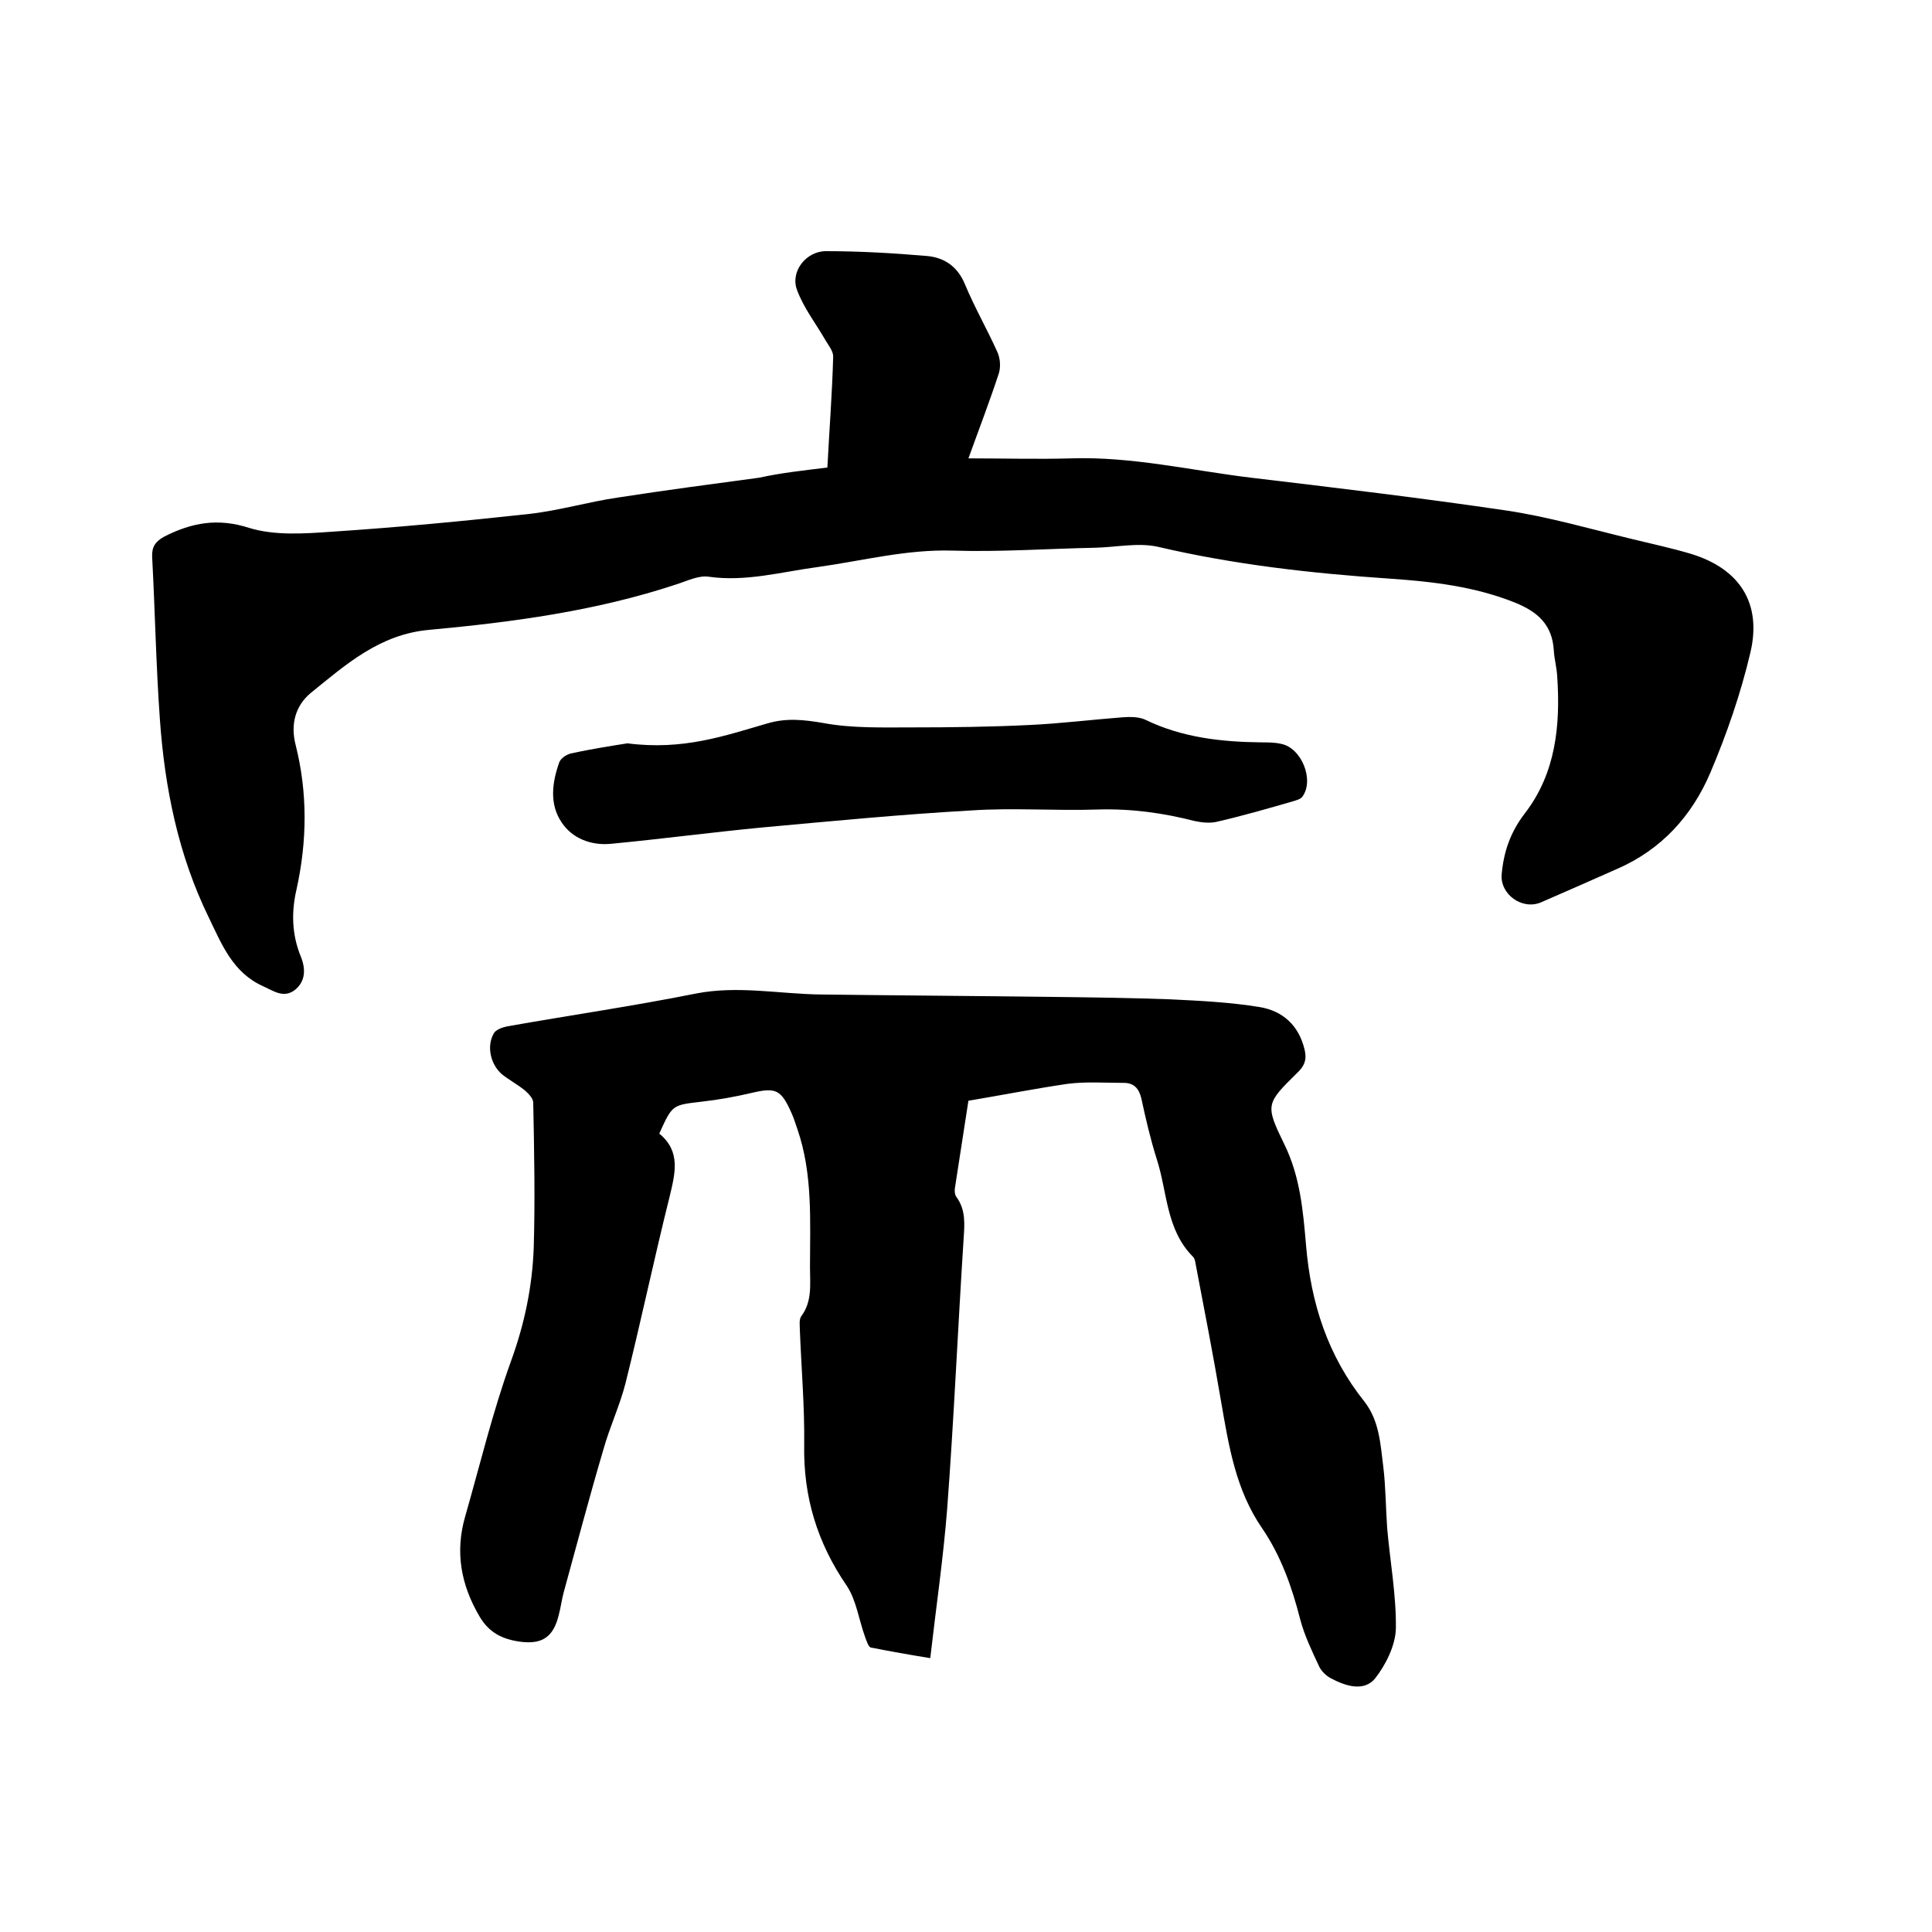
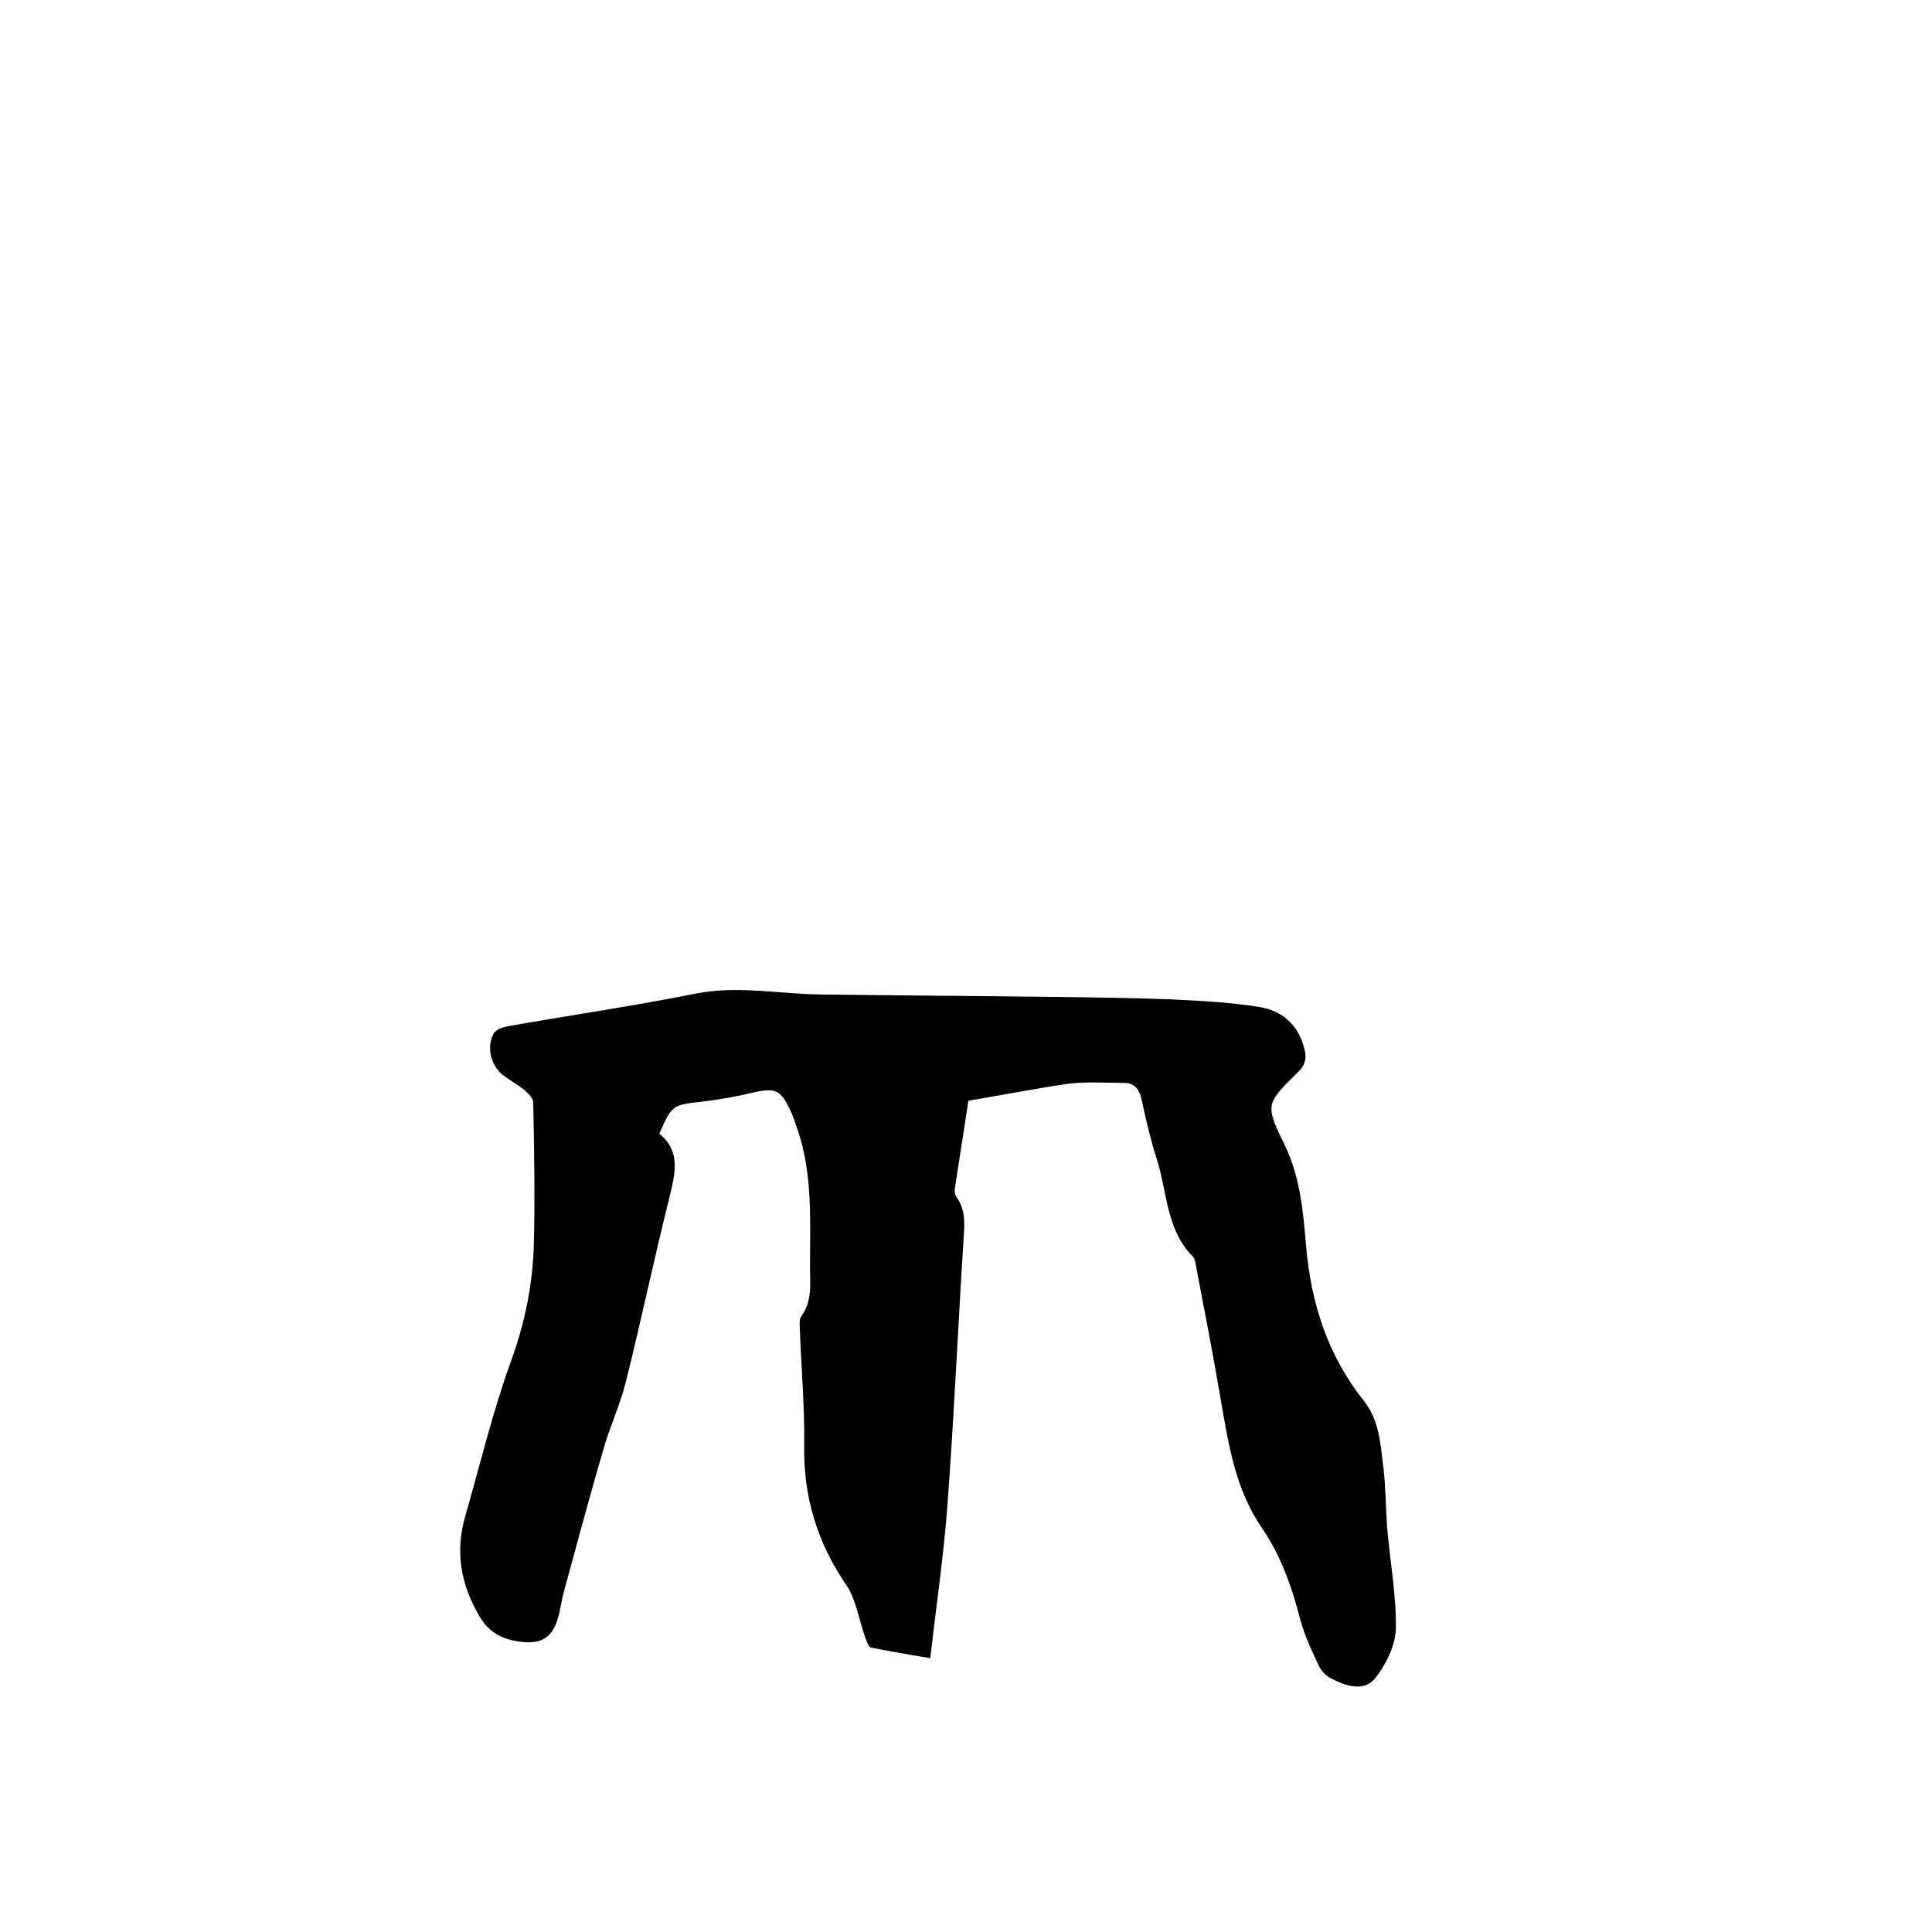
<svg xmlns="http://www.w3.org/2000/svg" enable-background="new 0 0 400 400" viewBox="0 0 400 400">
  <path d="m200.5 227.9c-.9 6-1.9 12.1-2.8 18.1-.1.6 0 1.4.3 1.8 2 2.7 1.7 5.7 1.5 8.8-1.2 18.6-2 37.2-3.4 55.8-.8 10.2-2.3 20.4-3.5 30.9-4.3-.7-8.3-1.4-12.3-2.2-.5-.1-.9-1.4-1.2-2.2-1.3-3.6-1.8-7.6-3.8-10.6-6.1-8.9-9-18.4-8.8-29.2.1-7.9-.6-15.9-.9-23.8 0-.9-.2-2.1.3-2.8 2.3-3.1 1.8-6.6 1.8-10.1 0-9.6.6-19.3-2.6-28.6-.4-1.1-.7-2.2-1.2-3.3-2.2-5-3.3-5.4-8.4-4.2-3.4.8-6.8 1.4-10.3 1.8-6 .7-6 .6-8.7 6.6 4.5 3.7 3.3 8.2 2.1 13.2-3.2 12.8-5.9 25.7-9.1 38.5-1.2 4.7-3.3 9.1-4.6 13.8-2.9 9.8-5.5 19.7-8.2 29.5-.4 1.5-.6 3.1-1 4.6-1.1 4.6-3.4 6.2-8 5.6-3.6-.5-6.4-1.8-8.4-5.2-3.9-6.6-5.1-13.4-3-20.7 3.1-10.8 5.7-21.7 9.5-32.2 2.8-7.7 4.4-15.4 4.7-23.4.3-10 .1-20.1-.1-30.1 0-.9-1-1.9-1.8-2.6-1.5-1.2-3.2-2.1-4.7-3.3-2.3-2-3.2-5.7-1.7-8.4.4-.8 1.8-1.3 2.8-1.5 13-2.3 26.1-4.2 39.1-6.8 8.7-1.7 17.3.1 25.9.2 16.1.2 32.1.3 48.2.5 8 .1 16.1.2 24.1.5 6.2.3 12.4.6 18.5 1.6 4.8.8 8.1 3.8 9.3 8.8.5 2 0 3.4-1.5 4.8-6.5 6.4-6.7 6.6-2.7 14.8 3.3 6.7 3.9 13.9 4.5 20.9 1 12 4.5 22.9 12.1 32.4 3.1 4 3.3 8.8 3.9 13.5.5 4.2.5 8.4.8 12.7.6 6.9 1.9 13.9 1.8 20.8-.1 3.5-2.1 7.5-4.3 10.3-2.3 2.8-6.1 1.6-9.1 0-1-.5-1.9-1.4-2.4-2.3-1.5-3.2-3.1-6.5-4-9.9-1.7-6.7-4-13.2-7.9-18.9-5.5-8-6.9-17.1-8.5-26.3-1.6-9.4-3.4-18.7-5.2-28.1-.1-.6-.2-1.4-.6-1.8-5.6-5.6-5.3-13.4-7.5-20.2-1.3-4.1-2.3-8.4-3.2-12.6-.5-2.1-1.6-3.2-3.6-3.2-3.9 0-7.8-.3-11.7.2-6.8 1-13.4 2.3-20.5 3.5z" />
-   <path d="m171.3 96.8c.4-7.8 1-15.4 1.2-23 0-1.1-.9-2.2-1.5-3.2-2-3.5-4.6-6.8-6-10.6s1.9-8 6-8c7 0 13.9.4 20.9 1 3.6.3 6.4 2.2 7.9 5.9 2 4.8 4.6 9.3 6.7 14 .6 1.3.7 3.1.3 4.4-1.9 5.8-4.1 11.5-6.3 17.6 7.4 0 14.3.2 21.3 0 12.6-.4 24.8 2.5 37.2 4 17.6 2.1 35.3 4.2 52.9 6.8 8.7 1.3 17.3 3.8 26 5.9 4.1 1 8.3 1.9 12.3 3.1 10 3.1 14.6 10.2 12.2 20.4-2 8.5-4.9 16.9-8.3 24.9-3.8 8.9-10.1 15.9-19.3 19.9-5.2 2.3-10.4 4.6-15.7 6.9-3.9 1.7-8.5-1.6-8.2-5.7.4-4.7 1.8-8.8 4.8-12.7 6.4-8.3 7.4-18.2 6.7-28.4-.1-1.8-.6-3.6-.7-5.3-.3-5.4-3.4-8.1-8.2-10-8.3-3.3-17-4.3-25.8-4.9-16.2-1.1-32.2-2.9-48-6.6-4.1-.9-8.6.1-12.9.2-9.8.2-19.7.9-29.5.6-9.6-.3-18.7 2.1-28 3.4-7.5 1-14.9 3.1-22.6 2-2.1-.3-4.5.9-6.7 1.6-16.6 5.5-33.8 7.8-51.1 9.4-10.3.9-17.3 7.2-24.6 13.1-3.1 2.6-4.2 6.4-3.1 10.7 2.5 9.9 2.4 19.9.2 29.9-1.1 4.7-1 9.4.9 14 1 2.5 1 5.1-1.3 6.9-2.3 1.7-4.3.2-6.5-.8-6.3-2.8-8.6-8.7-11.3-14.3-6.3-12.9-9.1-26.8-10.1-41-.8-11.2-1-22.4-1.6-33.6-.1-2.1.7-3.2 2.5-4.2 5.7-2.9 11.1-3.9 17.6-1.8 5.2 1.6 11.3 1.2 16.9.8 13.7-.9 27.4-2.2 41.1-3.7 6.2-.7 12.2-2.5 18.4-3.4 9.7-1.5 19.5-2.8 29.2-4.1 4.5-1 9.2-1.5 14.1-2.1z" />
-   <path d="m129.9 153.9c11.6 1.5 20.2-1.6 28.9-4.1 4-1.2 7.6-.8 11.7-.1 5.9 1.1 12.2.9 18.3.9 8.1 0 16.3-.1 24.4-.5 6.4-.3 12.8-1.1 19.3-1.6 1.5-.1 3.3-.1 4.6.5 7.6 3.7 15.7 4.6 24 4.7 1.4 0 2.8 0 4.1.3 4.3.8 7 7.6 4.4 11-.4.5-1.3.7-1.9.9-5.2 1.5-10.4 3-15.6 4.2-1.5.4-3.2.2-4.7-.1-6.6-1.7-13.2-2.6-20.1-2.4-8.8.3-17.6-.4-26.3.2-14.3.8-28.7 2.2-43 3.5-10.5 1-21 2.4-31.5 3.4-4.1.4-8-1.1-10.2-4.4-2.6-3.8-2-8.3-.5-12.5.3-.8 1.5-1.6 2.4-1.8 4.5-1 9.2-1.7 11.7-2.1z" />
</svg>